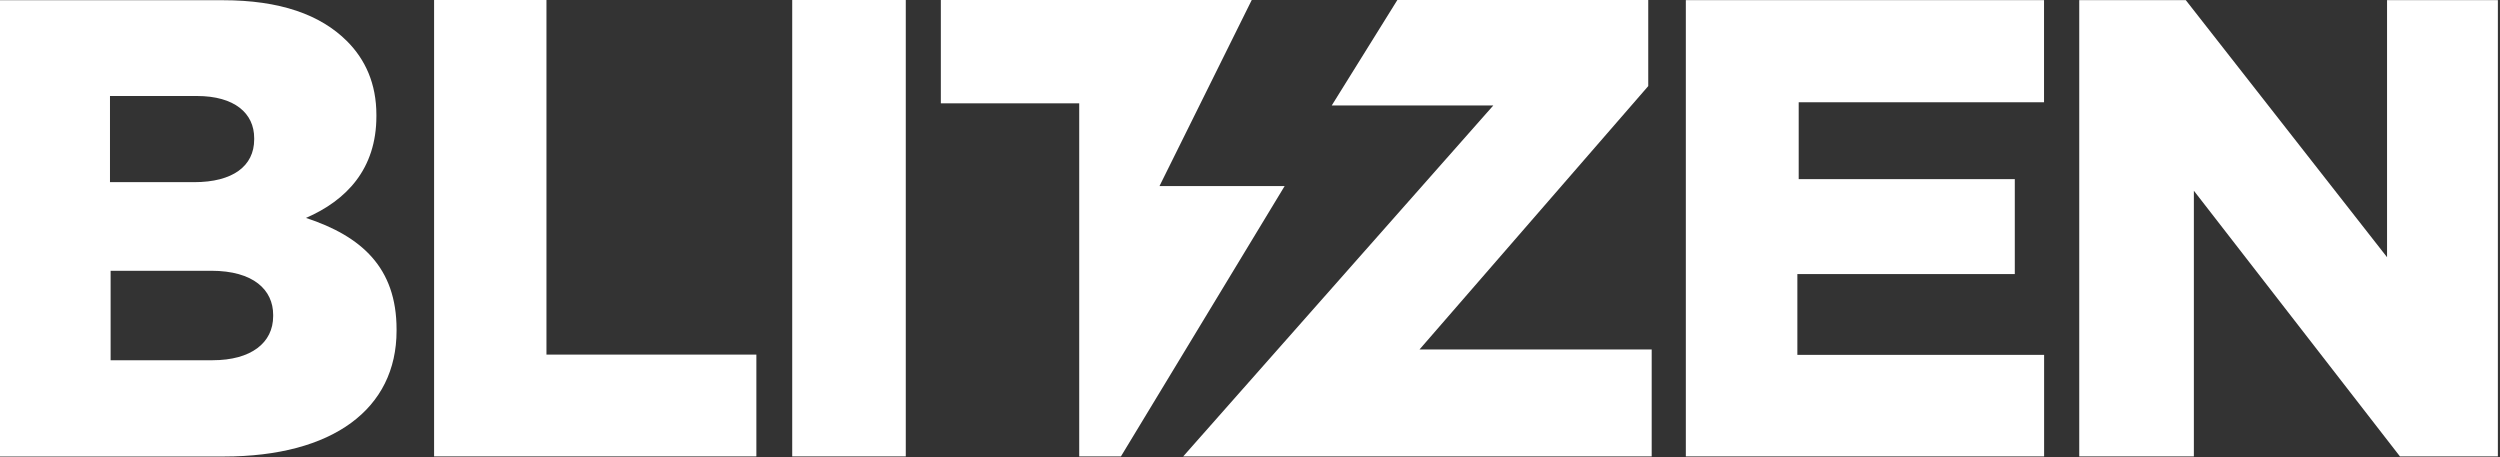
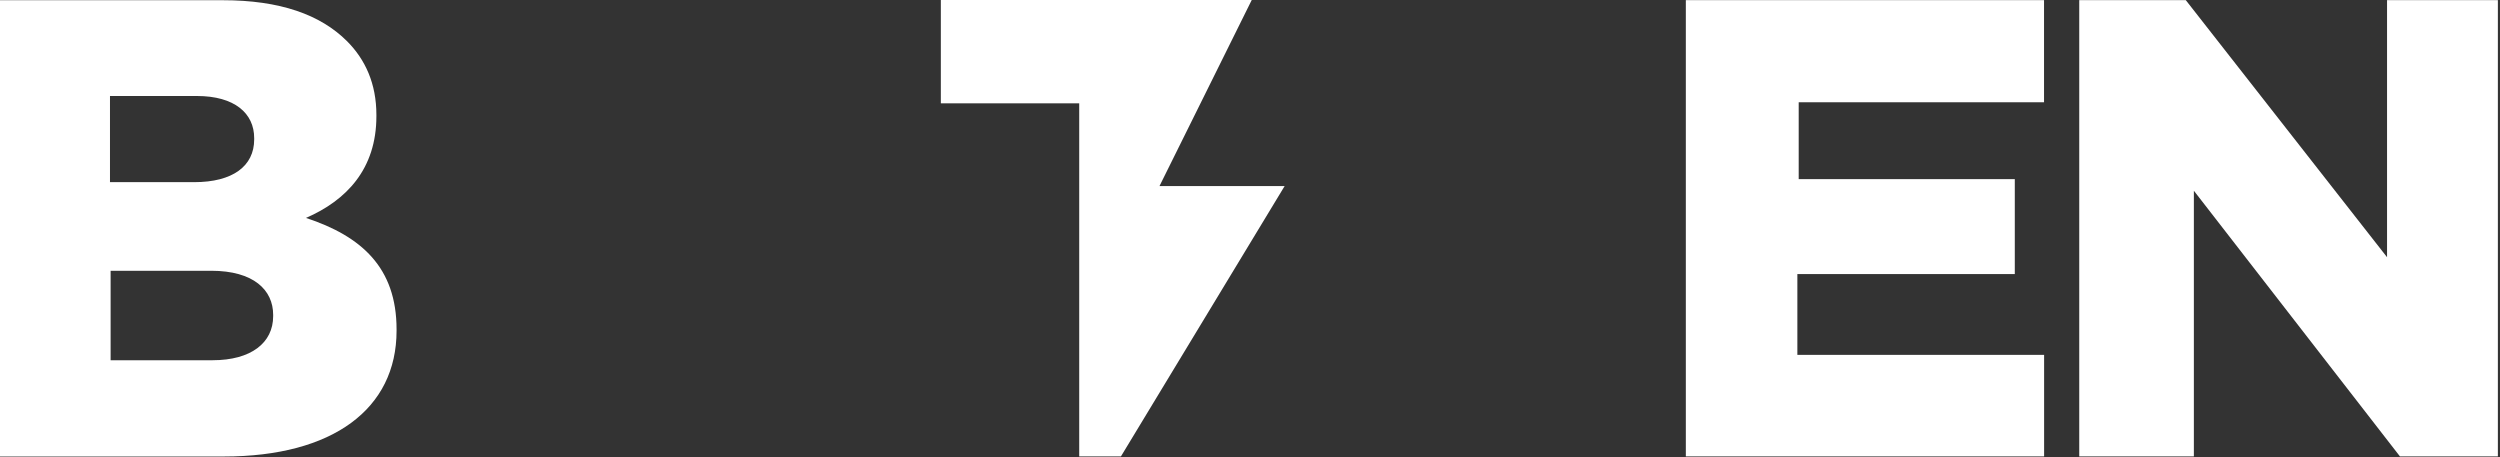
<svg xmlns="http://www.w3.org/2000/svg" width="558" height="102" viewBox="0 0 558 102" fill="none">
  <rect x="0" y="0" width="558" height="102" fill="#333333" stroke="none" />
-   <path fill-rule="evenodd" clip-rule="evenodd" d="M96.889 101.862H168.822V79.149H121.97V0H96.889V101.862Z" fill="white" />
-   <path d="M202.17 0H176.822V101.862H202.17V0Z" fill="white" />
  <path fill-rule="evenodd" clip-rule="evenodd" d="M376.279 101.861H456.244V79.212H401.172V61.173H449.703V39.982H401.47V22.822H456.228V0.031H376.279V101.861Z" fill="white" />
  <path fill-rule="evenodd" clip-rule="evenodd" d="M464.088 101.861H489.671V42.57L535.661 101.861H557.526V0.031H532.79V57.409L487.867 0.031H464.088V101.861Z" fill="white" />
  <path d="M240.881 101.862V23.058H209.996V0H279.389L258.794 41.535H286.729L250.198 101.862H240.881Z" fill="white" />
-   <path d="M311.891 0H367.888V19.215L316.832 78.004H368.657V101.862H264.098L333.302 23.544H297.241L311.891 0Z" fill="white" />
  <path fill-rule="evenodd" clip-rule="evenodd" d="M0 101.893H49.974C74.271 101.893 88.513 91.274 88.513 73.816V73.518C88.513 59.699 80.655 52.719 68.295 48.641C77.314 44.719 84.011 37.739 84.011 25.944V25.646C84.011 18.666 81.533 13.285 77.471 9.207C71.51 3.247 62.491 0.047 49.692 0.047H0V101.893ZM24.548 40.657V21.426H43.935C52.374 21.426 56.734 25.3 56.734 30.822V31.12C56.734 37.08 51.935 40.657 43.355 40.657H24.548ZM24.689 80.404V60.436H47.151C56.609 60.436 60.969 64.734 60.969 70.271V70.569C60.969 76.529 56.029 80.404 47.449 80.404H24.689Z" fill="white" />
</svg>